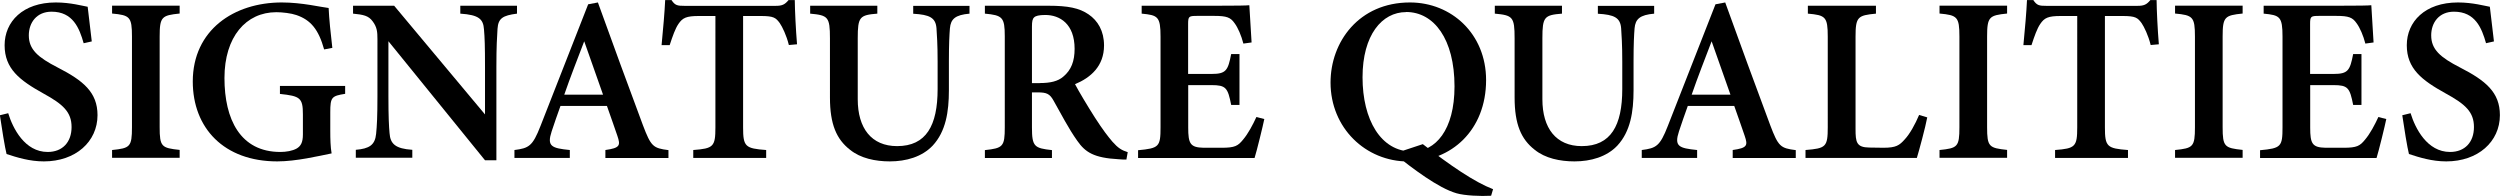
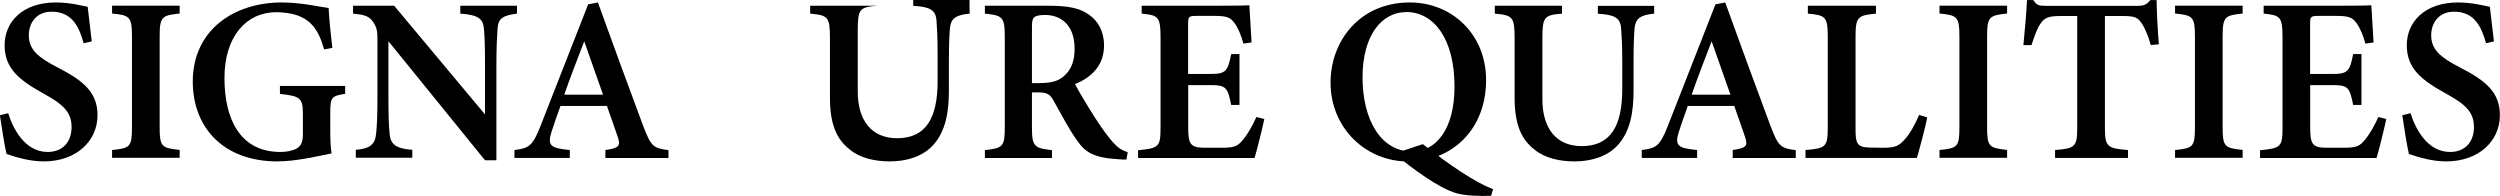
<svg xmlns="http://www.w3.org/2000/svg" id="_レイヤー_2" data-name="レイヤー 2" viewBox="0 0 243.81 19.11">
  <defs>
    <style>
      .cls-1 {
        fill: #000;
        stroke-width: 0px;
      }
    </style>
  </defs>
  <g id="_レイヤー_1-2" data-name="レイヤー 1">
    <g>
      <path class="cls-1" d="M8.16,4.22c-.42-1.48-1.05-3.08-3.13-3.08-1.45,0-2.22,1.06-2.22,2.31,0,1.37.88,2.14,2.81,3.13,2.5,1.28,3.89,2.42,3.89,4.65,0,2.59-2.14,4.51-5.23,4.51-1.4,0-2.64-.39-3.64-.72-.15-.56-.49-2.65-.65-3.78l.81-.2c.45,1.47,1.61,3.78,3.85,3.78,1.45,0,2.33-.96,2.33-2.43s-.84-2.23-2.76-3.28C1.9,7.82.45,6.7.45,4.41S2.22.24,5.44.24c1.44,0,2.63.34,3.11.42.09.84.22,1.93.4,3.38l-.8.18Z" />
      <path class="cls-1" d="M10.93,15.4v-.77c1.75-.18,1.94-.3,1.94-2.22V3.57c0-1.93-.21-2.09-1.94-2.25v-.77h6.59v.77c-1.74.18-1.95.31-1.95,2.25v8.83c0,1.92.19,2.03,1.95,2.22v.77h-6.59Z" />
      <path class="cls-1" d="M33.66,9.15c-1.31.21-1.45.32-1.45,1.8v1.81c0,.81.02,1.58.13,2.2-1.23.25-3.46.78-5.3.78-5.2,0-8.24-3.25-8.24-7.8C18.81,2.92,22.82.24,27.48.24c1.98,0,3.84.46,4.57.54.04.95.2,2.57.36,3.89l-.8.15c-.54-1.94-1.3-2.87-2.7-3.35-.51-.18-1.37-.28-1.96-.28-2.96,0-5.06,2.4-5.06,6.42s1.54,7.21,5.45,7.21c.56,0,1.18-.1,1.6-.34.38-.23.6-.57.6-1.36v-1.96c0-1.62-.27-1.79-2.24-2v-.78h6.36v.78Z" />
      <path class="cls-1" d="M50.42,1.33c-1.39.18-1.83.45-1.9,1.48-.05.83-.11,1.68-.11,3.71v9.11h-1.11l-9.42-11.61v5.35c0,2.01.05,2.95.11,3.61.07,1.06.58,1.52,2.22,1.63v.77h-5.51v-.77c1.31-.11,1.87-.46,1.98-1.55.08-.79.13-1.68.13-3.7V3.82c0-.71-.04-1.17-.46-1.73-.41-.57-.92-.66-1.92-.76v-.77h4.01l8.86,10.6v-4.63c0-2.04-.03-2.87-.1-3.66-.07-1-.48-1.42-2.31-1.54v-.77h5.53v.77Z" />
      <path class="cls-1" d="M59.04,15.4v-.77c1.43-.2,1.49-.44,1.17-1.38-.25-.76-.64-1.82-1.02-2.92h-4.53c-.29.82-.61,1.7-.86,2.48-.48,1.46-.02,1.64,1.77,1.82v.77h-5.4v-.77c1.41-.18,1.77-.37,2.54-2.34L57.36.42l.95-.18c1.42,3.95,2.95,8.1,4.39,11.97.79,2.08.99,2.24,2.49,2.43v.77h-6.15ZM56.97,4.04c-.67,1.76-1.35,3.48-1.94,5.19h3.78l-1.83-5.19Z" />
-       <path class="cls-1" d="M76.93,4.38c-.23-.94-.64-1.77-.88-2.12-.39-.53-.58-.7-1.87-.7h-1.71v10.87c0,1.87.21,2.05,2.25,2.2v.77h-7.11v-.77c1.96-.15,2.16-.32,2.16-2.2V1.56h-1.6c-1.25,0-1.6.18-2.01.78-.3.44-.56,1.17-.85,2.06h-.79c.15-1.57.3-3.23.35-4.39h.62c.34.53.6.56,1.25.56h8.92c.61,0,.88-.12,1.24-.56h.61c.01,1,.1,2.88.22,4.31l-.79.07Z" />
-       <path class="cls-1" d="M94.57,1.33c-1.42.12-1.85.53-1.93,1.43-.05.63-.1,1.47-.1,3.24v2.81c0,2.09-.3,4.01-1.58,5.39-1.04,1.1-2.6,1.54-4.18,1.54-1.41,0-2.86-.3-3.89-1.14-1.31-1.02-1.95-2.48-1.95-5.08V3.73c0-2.09-.19-2.24-1.93-2.4v-.77h6.55v.77c-1.72.14-1.91.31-1.91,2.4v5.95c0,2.83,1.34,4.57,3.84,4.57,2.84,0,3.95-2.01,3.95-5.56v-2.67c0-1.76-.07-2.6-.11-3.26-.08-1.04-.67-1.33-2.27-1.42v-.77h5.49v.77Z" />
+       <path class="cls-1" d="M94.57,1.33c-1.42.12-1.85.53-1.93,1.43-.05.63-.1,1.47-.1,3.24v2.81c0,2.09-.3,4.01-1.58,5.39-1.04,1.1-2.6,1.54-4.18,1.54-1.41,0-2.86-.3-3.89-1.14-1.31-1.02-1.95-2.48-1.95-5.08V3.73c0-2.09-.19-2.24-1.93-2.4v-.77h6.55c-1.72.14-1.91.31-1.91,2.4v5.95c0,2.83,1.34,4.57,3.84,4.57,2.84,0,3.95-2.01,3.95-5.56v-2.67c0-1.76-.07-2.6-.11-3.26-.08-1.04-.67-1.33-2.27-1.42v-.77h5.49v.77Z" />
      <path class="cls-1" d="M109.83,15.56c-.19,0-.45,0-.73-.03-2.42-.13-3.26-.68-4.04-1.8-.87-1.22-1.58-2.63-2.32-3.93-.37-.66-.68-.79-1.54-.79h-.56s0,3.41,0,3.41c0,1.88.23,2.03,1.95,2.22v.77h-6.54v-.77c1.76-.19,1.94-.34,1.94-2.22V3.53c0-1.85-.23-2.04-1.94-2.2v-.77h6.22c1.87,0,2.99.22,3.89.84.9.61,1.51,1.62,1.51,3.03,0,2.01-1.29,3.14-2.83,3.78.36.69,1.26,2.19,1.93,3.24.8,1.24,1.27,1.84,1.72,2.37.55.62.89.83,1.49,1.02l-.13.73ZM101.4,8.1c1.03,0,1.77-.17,2.29-.62.79-.65,1.11-1.53,1.11-2.72,0-2.43-1.44-3.3-2.86-3.3-.62,0-.94.09-1.08.23-.17.15-.22.4-.22.91v5.51h.77Z" />
      <path class="cls-1" d="M123.3,11.61c-.12.61-.74,3.14-.95,3.8h-11.36v-.76c2.05-.19,2.19-.34,2.19-2.24V3.58c0-1.97-.26-2.1-1.84-2.25v-.77h7.12c2.26,0,3.08-.02,3.38-.05.02.47.13,2.28.22,3.63l-.8.11c-.2-.78-.53-1.55-.86-1.99-.39-.56-.76-.71-1.97-.71h-1.69c-.8,0-.87.05-.87.79v4.87h2.3c1.4,0,1.59-.34,1.9-1.94h.81v4.96h-.81c-.33-1.67-.51-1.93-1.92-1.93h-2.27v4.14c0,1.58.2,1.94,1.5,1.97h1.76c1.29,0,1.59-.18,2.08-.78.51-.6.97-1.48,1.31-2.22l.77.2Z" />
      <path class="cls-1" d="M137.51.24c4.03,0,7.42,3.05,7.42,7.57,0,4.88-3.39,7.94-7.58,7.94s-7.59-3.29-7.59-7.7c0-3.97,2.77-7.81,7.74-7.81ZM137.13,1.18c-2.36,0-4.25,2.24-4.25,6.36s1.77,7.24,4.85,7.24c2.26,0,4.12-2.09,4.12-6.35,0-4.62-2-7.26-4.72-7.26ZM138.75,14.05c2.68,2.09,5.06,3.71,6.86,4.4l-.19.64c-1.03.06-2.57-.01-3.37-.24-1.81-.52-4.26-2.41-6.11-3.86l2.81-.93Z" />
      <path class="cls-1" d="M161.34,1.33c-1.42.12-1.85.53-1.93,1.43-.05.63-.1,1.47-.1,3.24v2.81c0,2.09-.3,4.01-1.58,5.39-1.04,1.1-2.6,1.54-4.18,1.54-1.41,0-2.86-.3-3.89-1.14-1.31-1.02-1.95-2.48-1.95-5.08V3.73c0-2.09-.19-2.24-1.93-2.4v-.77h6.55v.77c-1.72.14-1.91.31-1.91,2.4v5.95c0,2.83,1.34,4.57,3.84,4.57,2.84,0,3.95-2.01,3.95-5.56v-2.67c0-1.76-.07-2.6-.11-3.26-.08-1.04-.67-1.33-2.27-1.42v-.77h5.49v.77Z" />
      <path class="cls-1" d="M168.98,15.4v-.77c1.43-.2,1.49-.44,1.17-1.38-.25-.76-.64-1.82-1.02-2.92h-4.53c-.29.82-.61,1.7-.86,2.48-.48,1.46-.02,1.64,1.77,1.82v.77h-5.4v-.77c1.41-.18,1.77-.37,2.54-2.34l4.65-11.87.95-.18c1.42,3.95,2.95,8.1,4.39,11.97.79,2.08.99,2.24,2.49,2.43v.77h-6.15ZM166.92,4.04c-.67,1.76-1.35,3.48-1.94,5.19h3.78l-1.83-5.19Z" />
      <path class="cls-1" d="M187.95,11.46c-.16.89-.81,3.29-1.01,3.94h-10.86v-.77c1.99-.16,2.17-.3,2.17-2.23V3.57c0-1.93-.22-2.09-1.94-2.24v-.77h6.64v.77c-1.76.17-1.99.3-1.99,2.24v9.01c0,1.3.09,1.79,1.34,1.81.04.01,1.27.02,1.38.02,1.23,0,1.56-.23,2.09-.83.47-.5,1.01-1.46,1.39-2.37l.8.24Z" />
      <path class="cls-1" d="M189.15,15.4v-.77c1.75-.18,1.94-.3,1.94-2.22V3.57c0-1.93-.21-2.09-1.94-2.25v-.77h6.59v.77c-1.74.18-1.95.31-1.95,2.25v8.83c0,1.92.19,2.03,1.95,2.22v.77h-6.59Z" />
      <path class="cls-1" d="M209.74,4.38c-.23-.94-.64-1.77-.88-2.12-.39-.53-.58-.7-1.87-.7h-1.71v10.87c0,1.87.21,2.05,2.25,2.2v.77h-7.11v-.77c1.96-.15,2.16-.32,2.16-2.2V1.56h-1.6c-1.25,0-1.6.18-2.01.78-.3.44-.56,1.17-.85,2.06h-.79c.15-1.57.3-3.23.35-4.39h.62c.34.53.6.56,1.25.56h8.92c.61,0,.88-.12,1.24-.56h.61c.01,1,.1,2.88.22,4.31l-.79.07Z" />
      <path class="cls-1" d="M212.12,15.4v-.77c1.75-.18,1.94-.3,1.94-2.22V3.57c0-1.93-.21-2.09-1.94-2.25v-.77h6.59v.77c-1.74.18-1.95.31-1.95,2.25v8.83c0,1.92.19,2.03,1.95,2.22v.77h-6.59Z" />
      <path class="cls-1" d="M232.72,11.61c-.12.61-.74,3.14-.95,3.8h-11.36v-.76c2.05-.19,2.19-.34,2.19-2.24V3.58c0-1.97-.26-2.1-1.84-2.25v-.77h7.12c2.26,0,3.08-.02,3.38-.05.02.47.13,2.28.22,3.63l-.8.11c-.2-.78-.53-1.55-.86-1.99-.39-.56-.76-.71-1.97-.71h-1.69c-.8,0-.87.05-.87.79v4.87h2.3c1.4,0,1.59-.34,1.9-1.94h.81v4.96h-.81c-.33-1.67-.51-1.93-1.92-1.93h-2.27v4.14c0,1.58.2,1.94,1.5,1.97h1.76c1.29,0,1.59-.18,2.08-.78.51-.6.97-1.48,1.31-2.22l.77.2Z" />
      <path class="cls-1" d="M242.45,4.22c-.42-1.48-1.05-3.08-3.13-3.08-1.45,0-2.22,1.06-2.22,2.31,0,1.37.88,2.14,2.81,3.13,2.5,1.28,3.89,2.42,3.89,4.65,0,2.59-2.14,4.51-5.23,4.51-1.4,0-2.64-.39-3.64-.72-.15-.56-.49-2.65-.65-3.78l.81-.2c.45,1.47,1.61,3.78,3.85,3.78,1.45,0,2.33-.96,2.33-2.43s-.84-2.23-2.76-3.28c-2.33-1.29-3.79-2.41-3.79-4.7s1.77-4.17,4.99-4.17c1.44,0,2.63.34,3.11.42.09.84.22,1.93.4,3.38l-.8.18Z" />
    </g>
  </g>
</svg>